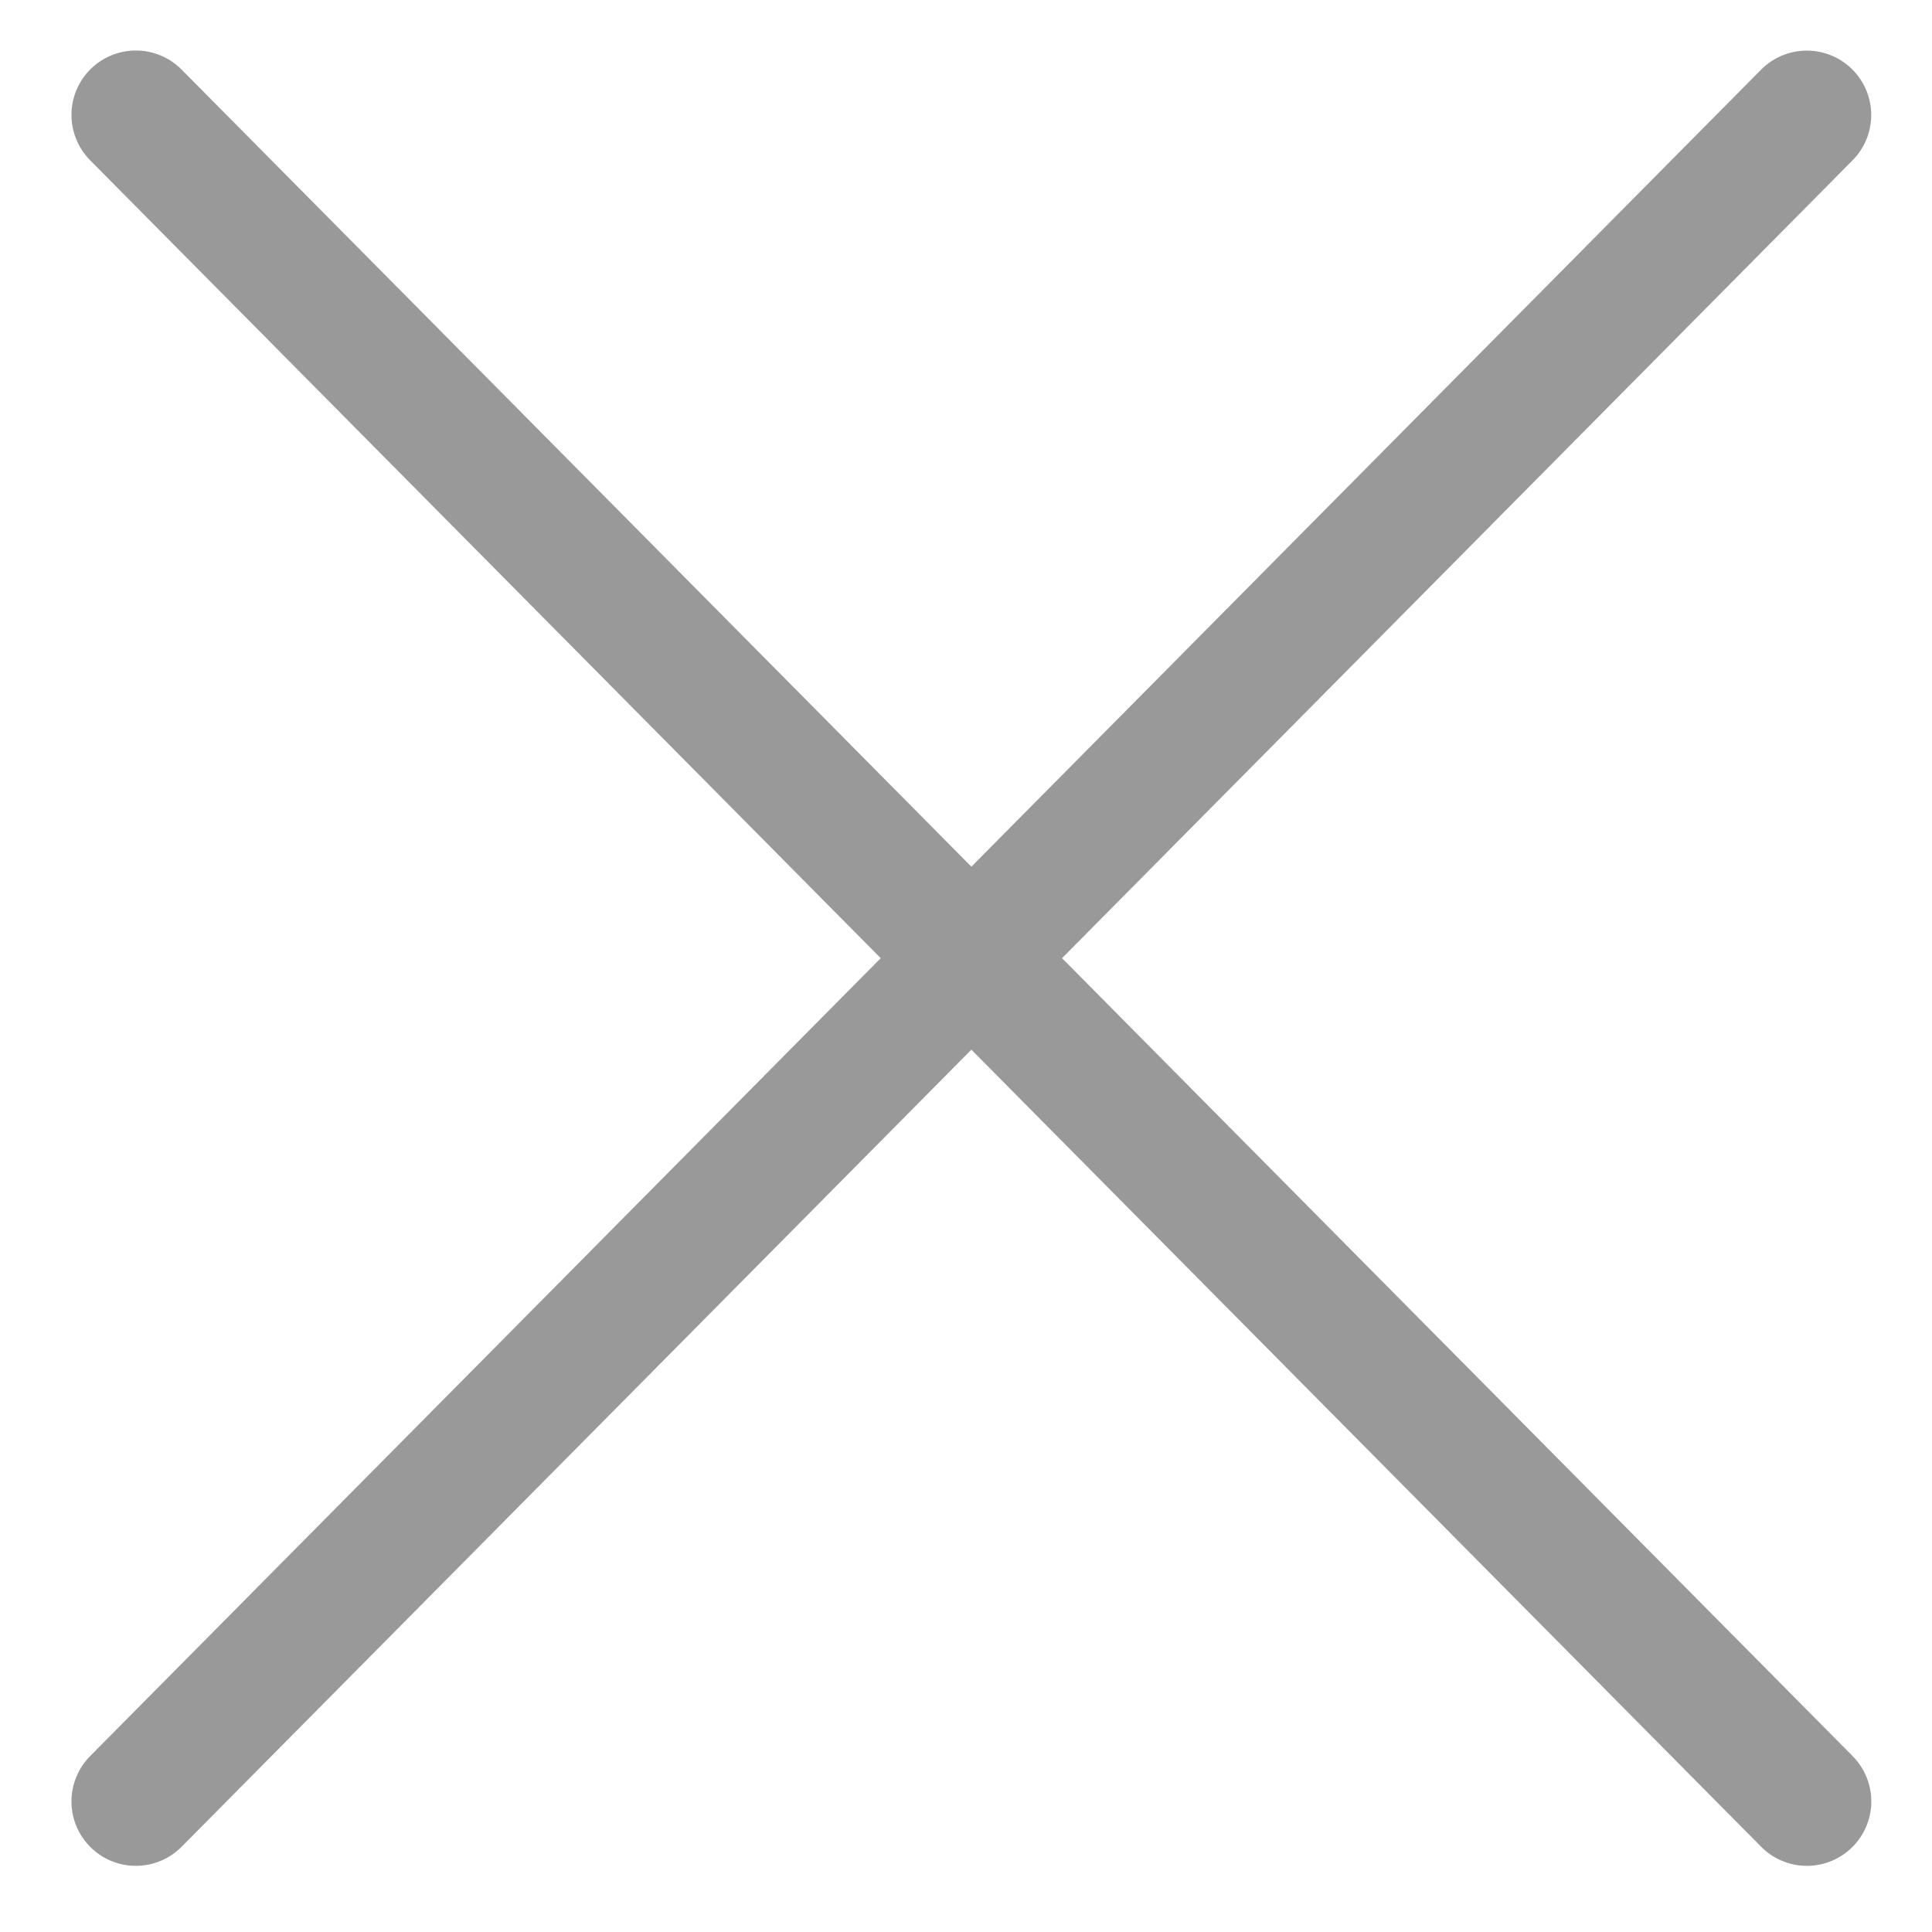
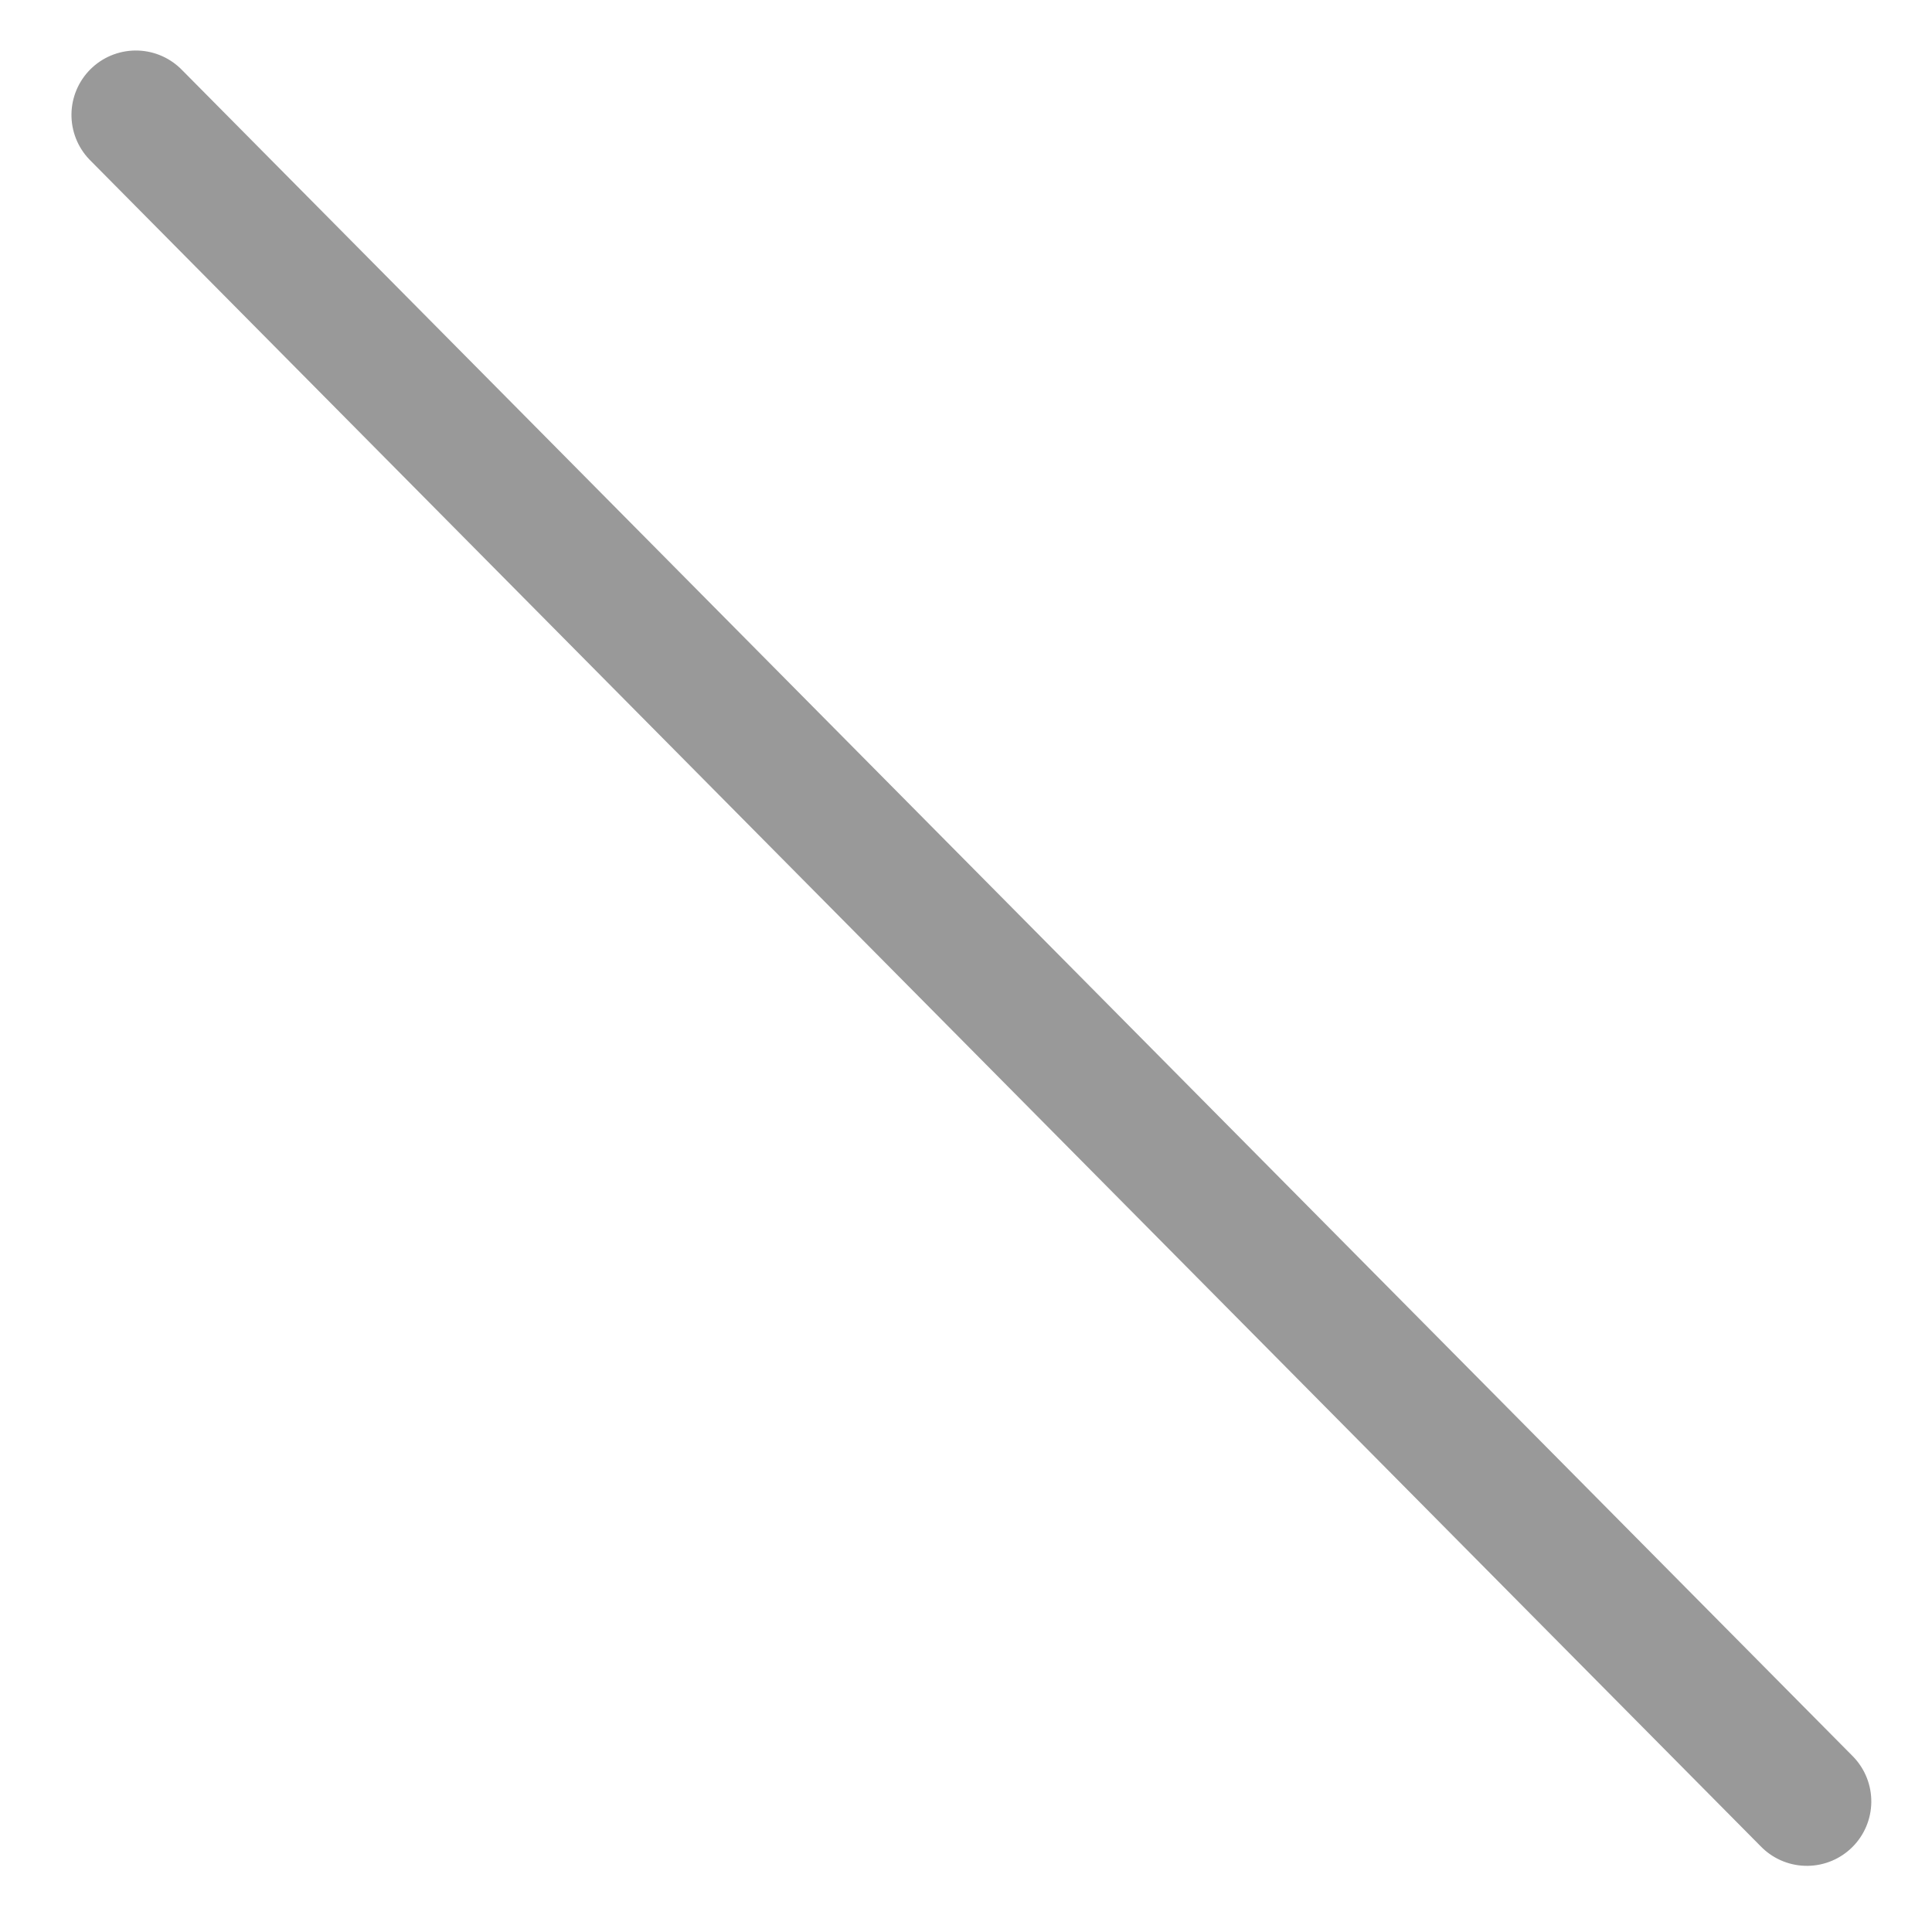
<svg xmlns="http://www.w3.org/2000/svg" width="15px" height="15px" viewBox="0 0 15 15" version="1.1">
  <title>x_gray</title>
  <desc>Created with Sketch.</desc>
  <defs />
  <g id="Symbols" stroke="none" stroke-width="1" fill="none" fill-rule="evenodd" stroke-linecap="round" stroke-linejoin="round">
    <g id="x_gray" stroke="#999999">
      <g id="Page-1" transform="translate(7.435, 7.435) rotate(45) translate(-7.435, -7.435) translate(-2.065, -2.065)">
        <path d="M0.362,9.385 L18.795,9.47" id="Stroke-2" />
-         <path d="M9.621,18.644 L9.536,0.212" id="Stroke-5" />
      </g>
    </g>
  </g>
</svg>